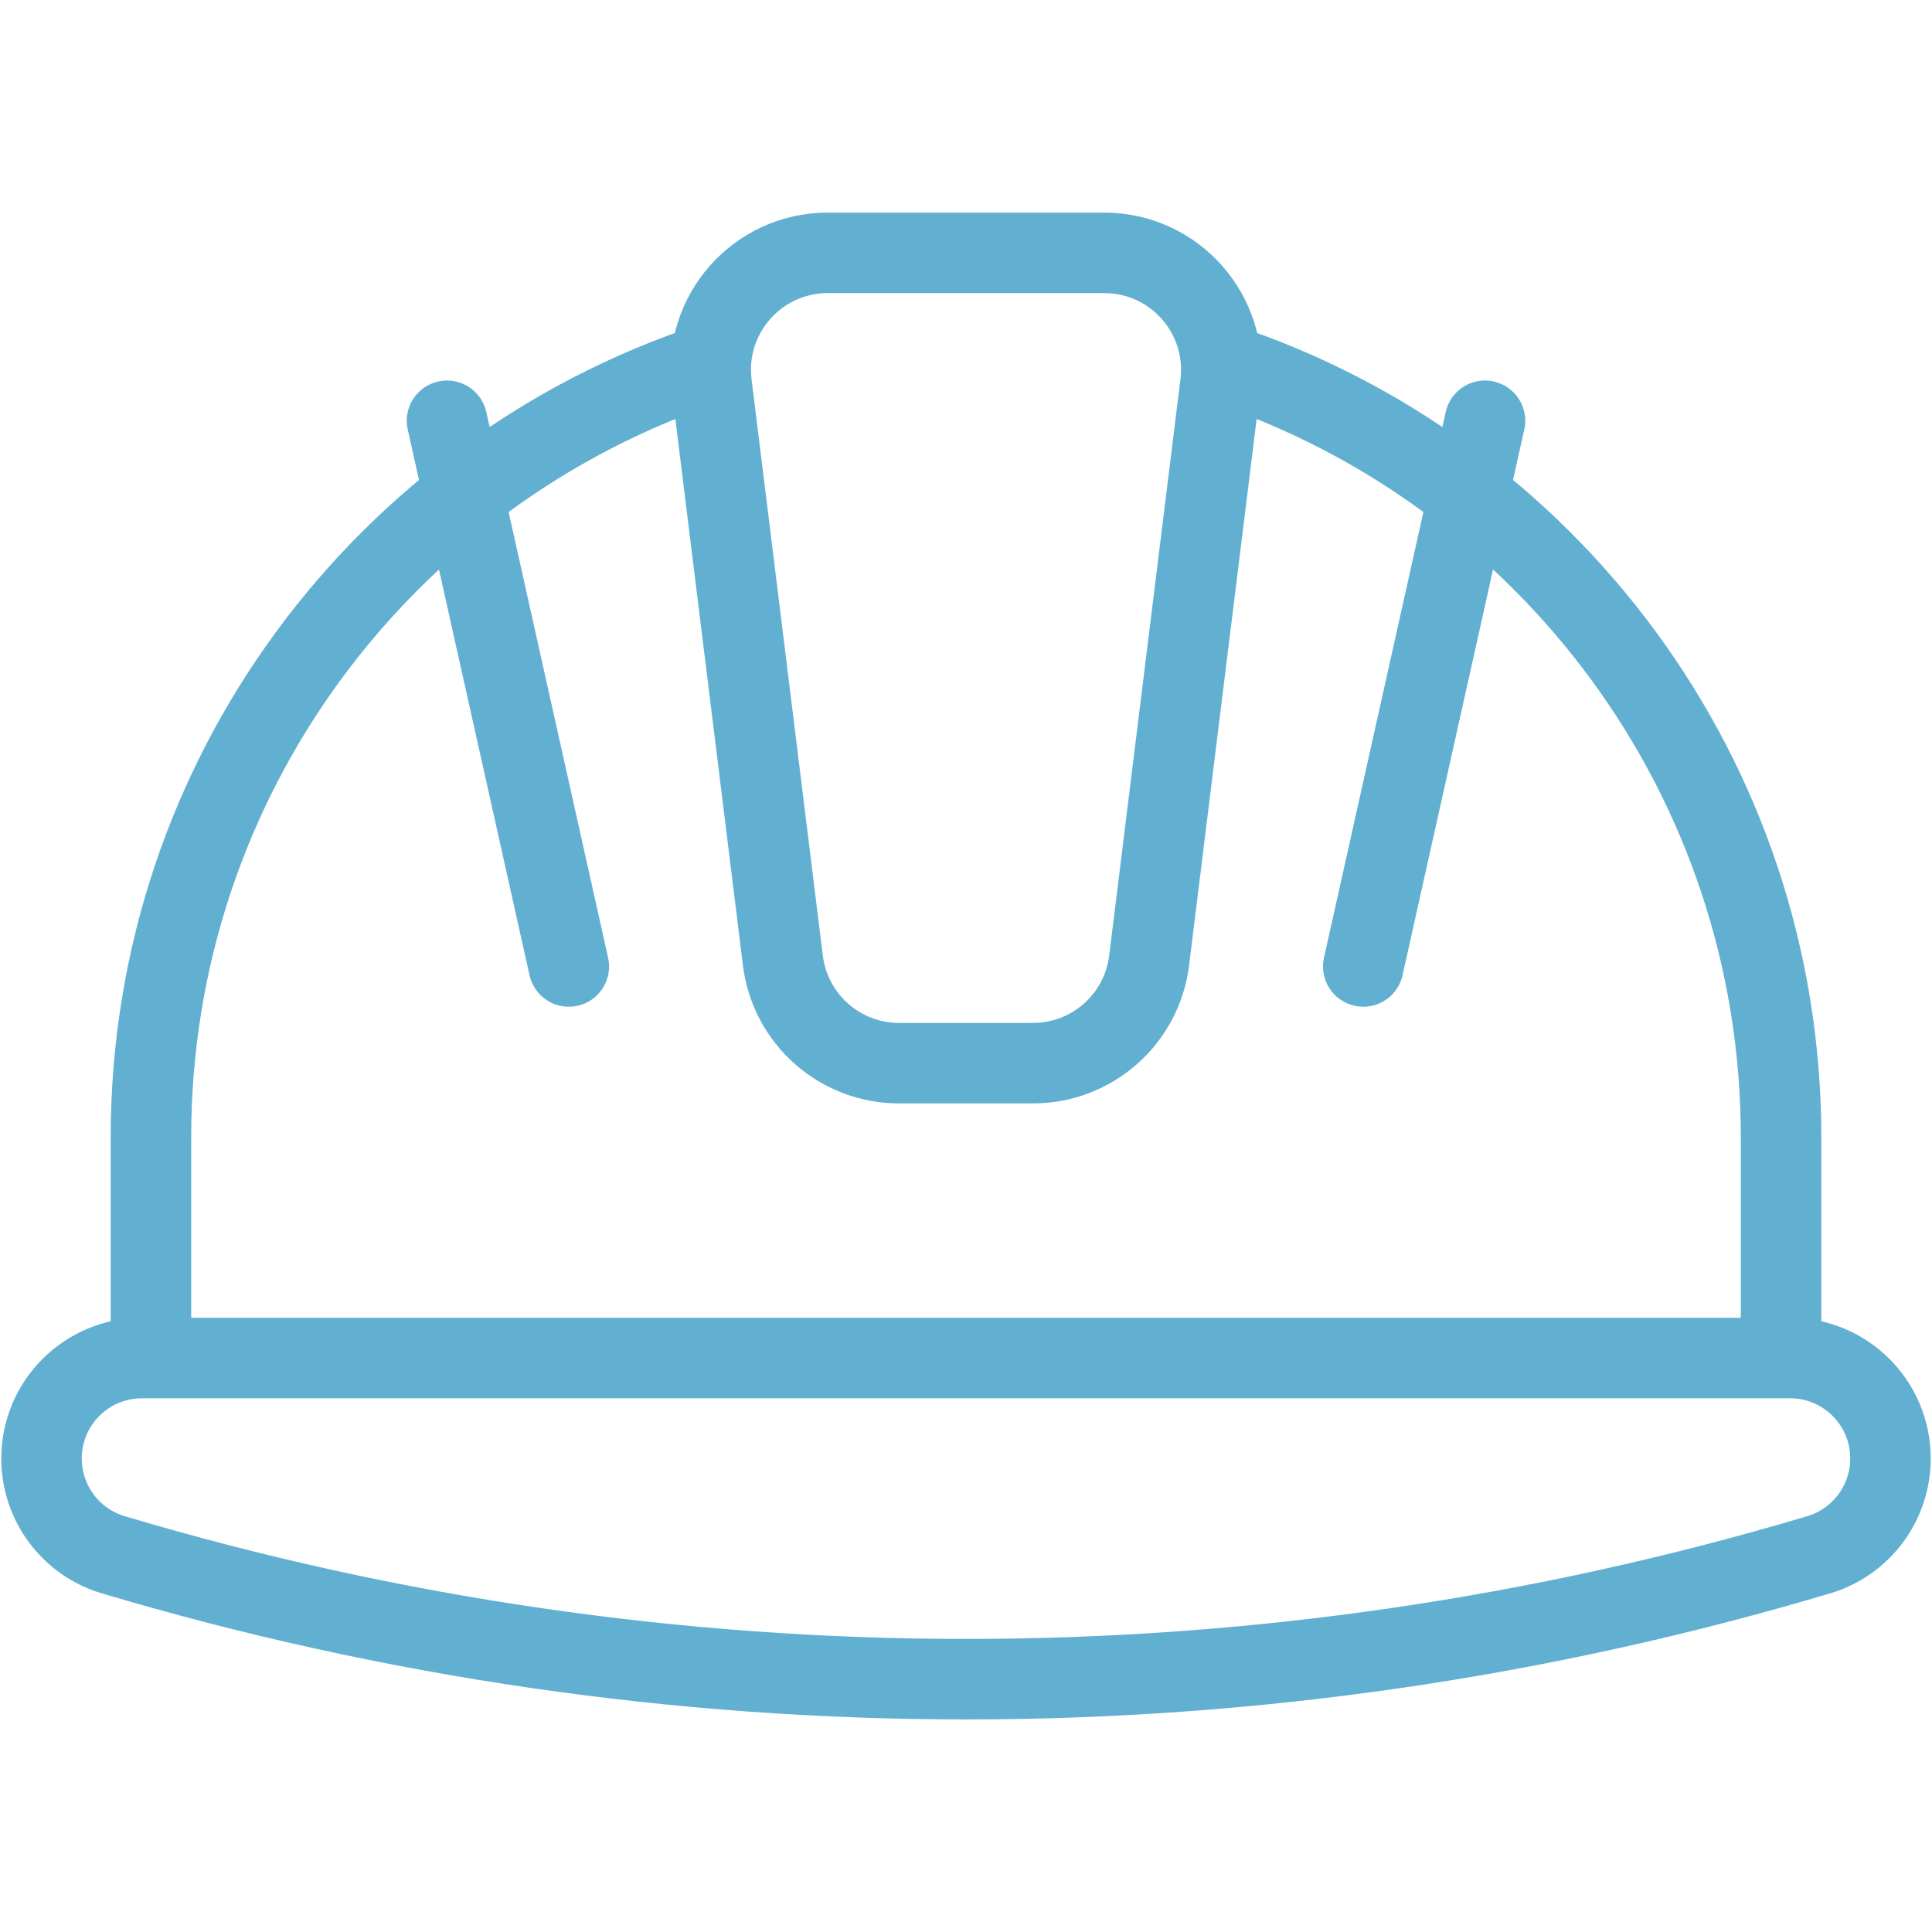
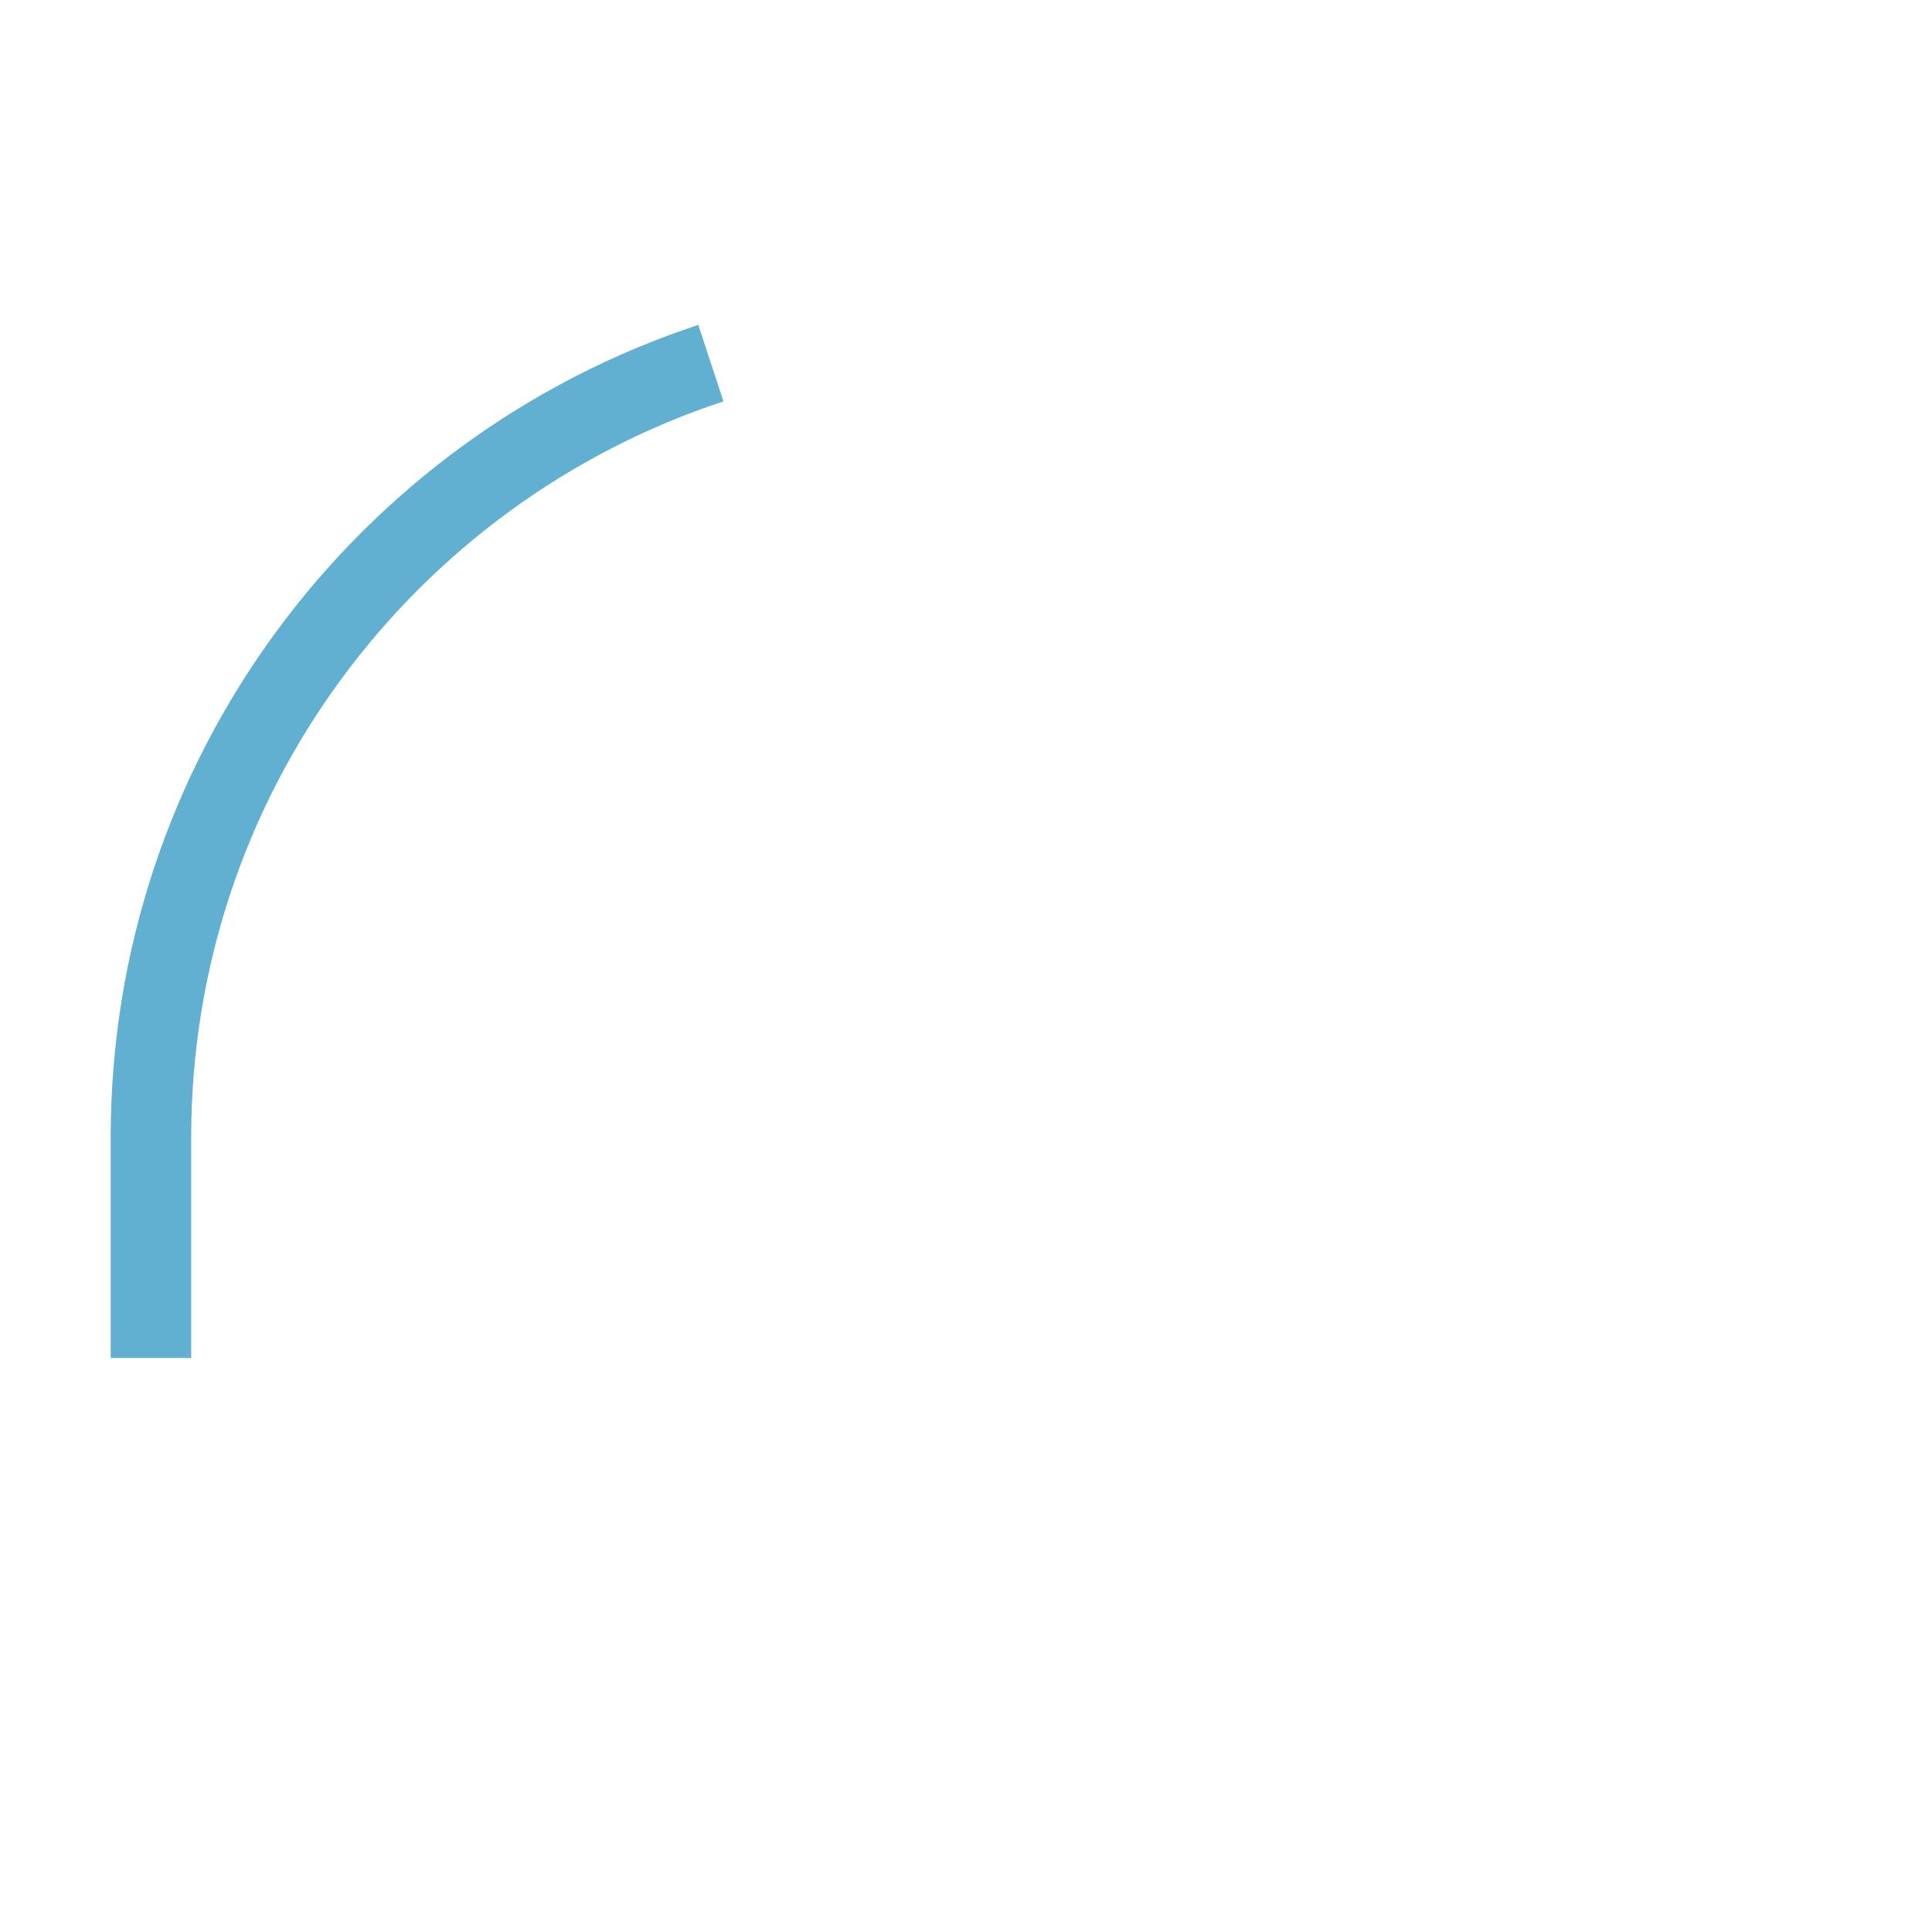
<svg xmlns="http://www.w3.org/2000/svg" width="24" height="24" viewBox="0 0 24 24" fill="none">
-   <path d="M22.125 16.87V14.13C22.125 9.645 19.209 5.841 15.169 4.511" stroke="#62B0D1" stroke-miterlimit="10" stroke-linejoin="round" />
  <path d="M8.831 4.511C4.792 5.841 1.875 9.645 1.875 14.13V16.87" stroke="#62B0D1" stroke-miterlimit="10" stroke-linejoin="round" />
-   <path d="M22.582 19.317L22.593 19.314C23.122 19.156 23.484 18.67 23.484 18.118C23.484 17.428 22.926 16.87 22.236 16.87H12H1.764C1.074 16.87 0.516 17.428 0.516 18.118V18.118C0.516 18.67 0.878 19.157 1.407 19.314C8.315 21.373 15.674 21.375 22.582 19.317Z" stroke="#62B0D1" stroke-miterlimit="10" stroke-linecap="round" stroke-linejoin="round" />
-   <path d="M13.717 3.141H10.283C9.409 3.141 8.733 3.906 8.84 4.773L9.725 11.931C9.815 12.66 10.434 13.207 11.168 13.207H12.832C13.566 13.207 14.185 12.66 14.275 11.931L15.16 4.773C15.268 3.906 14.591 3.141 13.717 3.141Z" stroke="#62B0D1" stroke-miterlimit="10" stroke-linecap="round" stroke-linejoin="round" />
-   <path d="M18.447 5.227L16.935 12.006" stroke="#62B0D1" stroke-miterlimit="10" stroke-linecap="round" stroke-linejoin="round" />
-   <path d="M5.553 5.227L7.066 12.006" stroke="#62B0D1" stroke-miterlimit="10" stroke-linecap="round" stroke-linejoin="round" />
</svg>